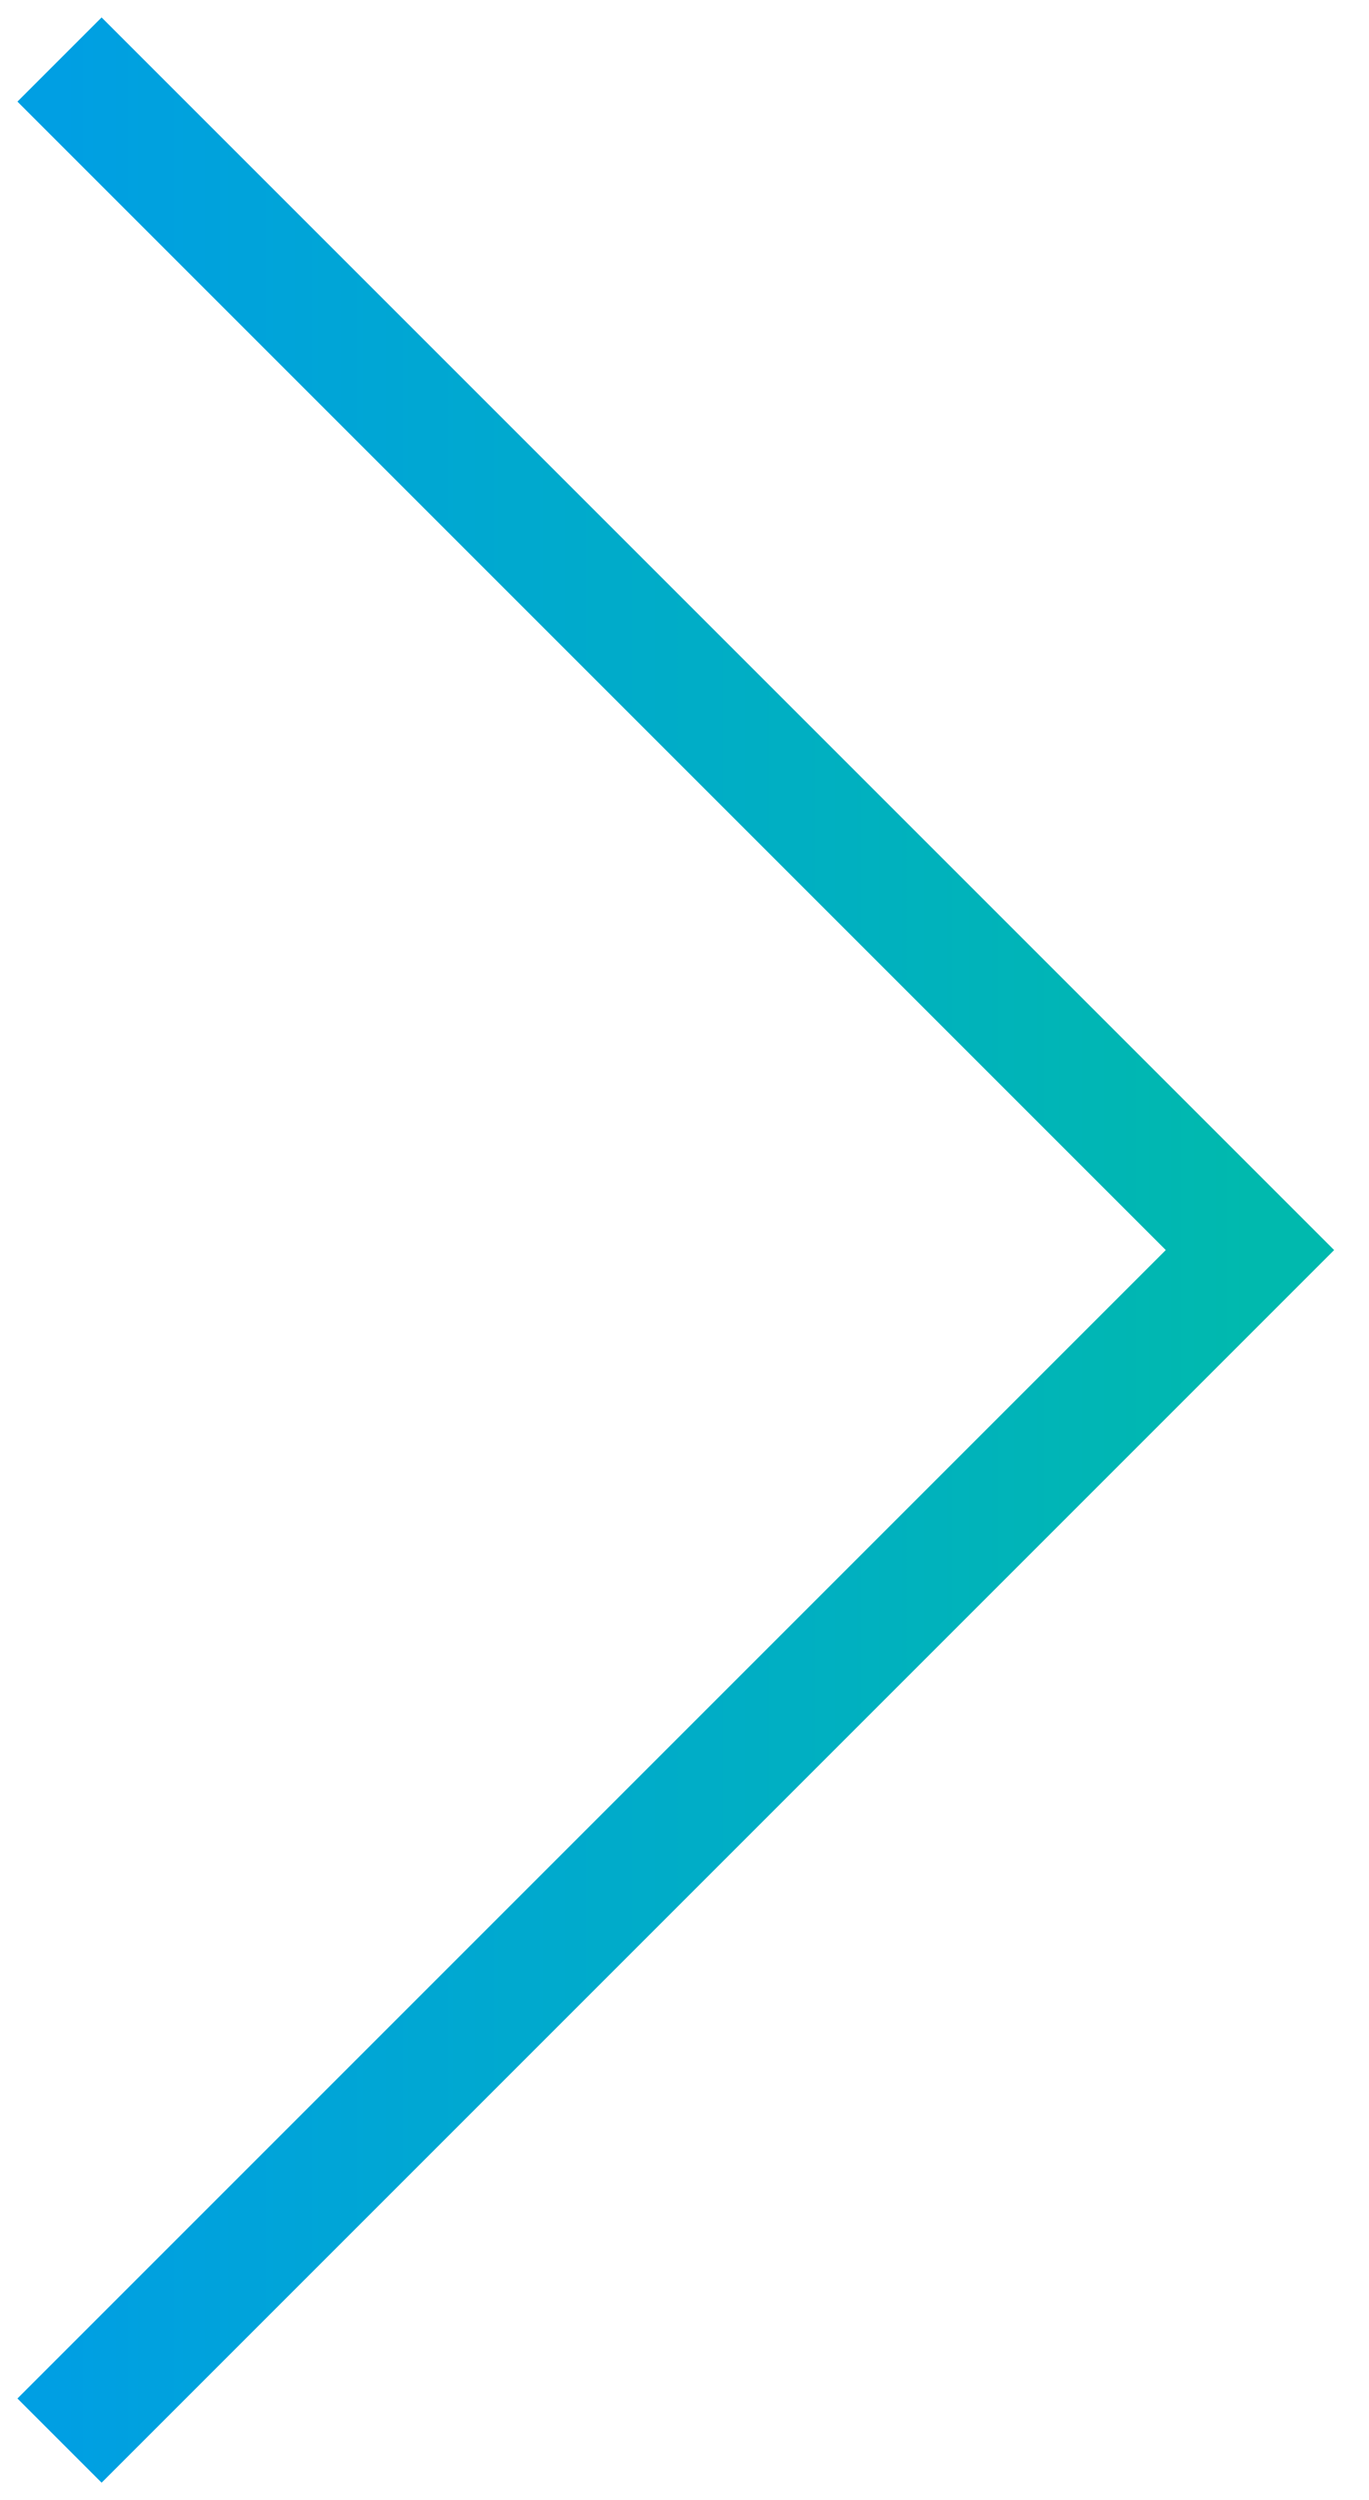
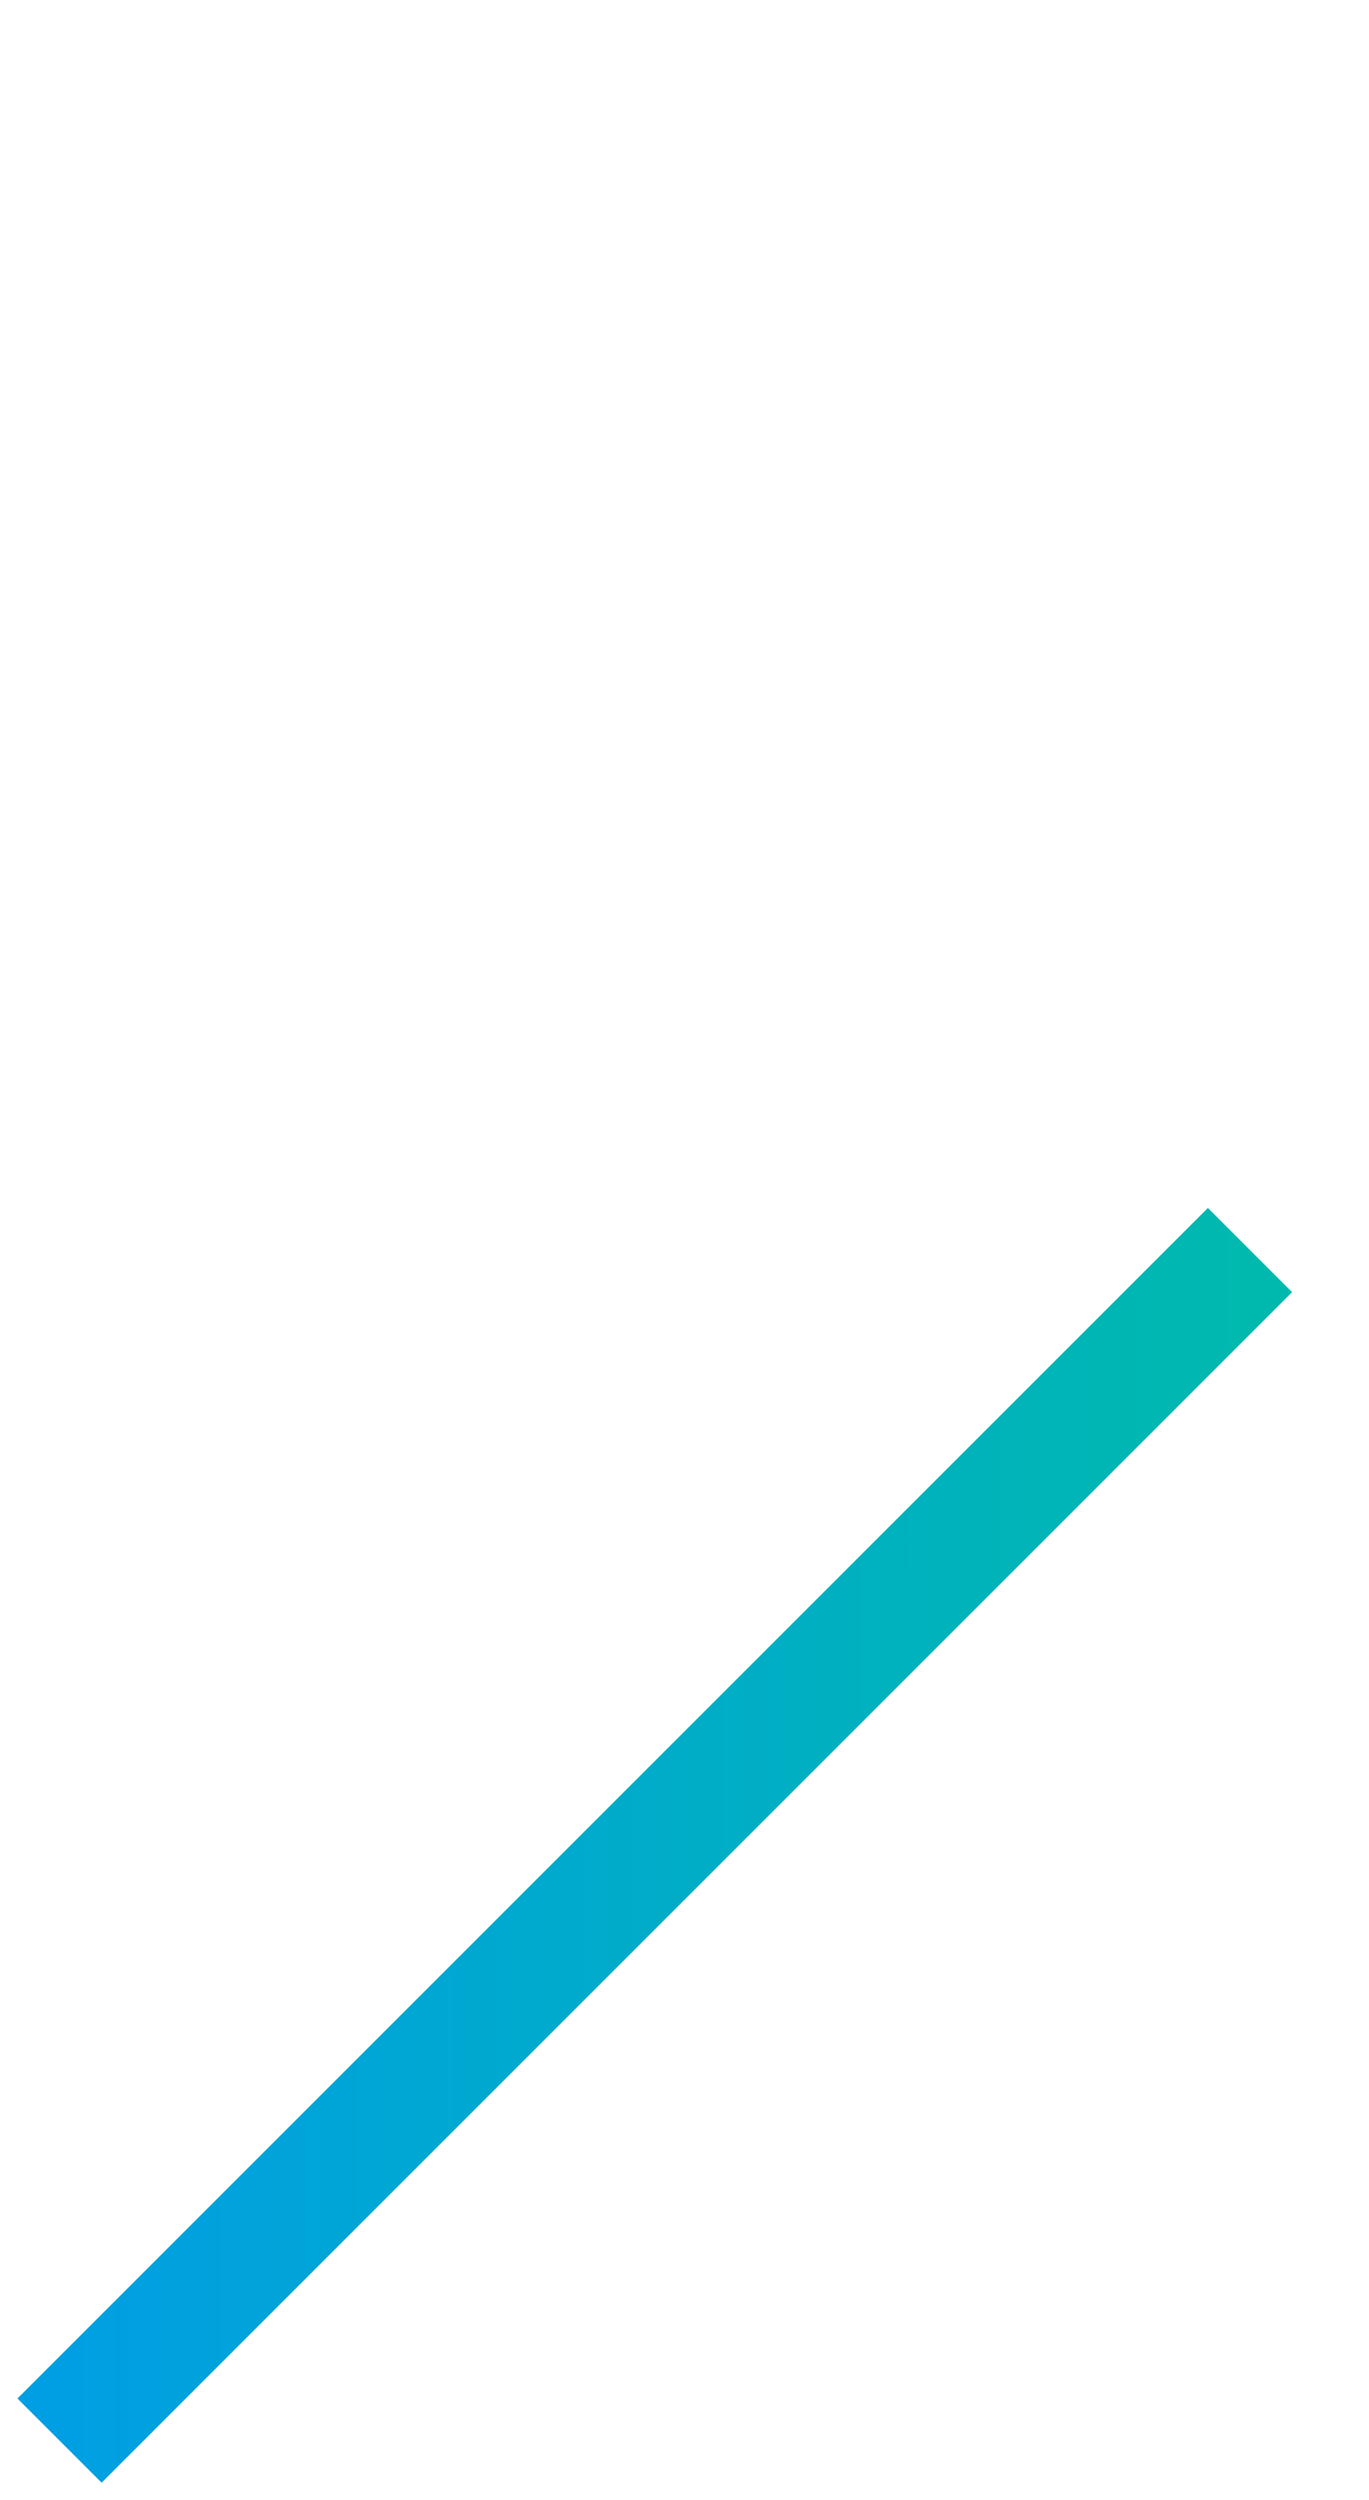
<svg xmlns="http://www.w3.org/2000/svg" width="23" height="42" viewBox="0 0 23 42" fill="none">
-   <path d="M1 41L21 21L1 1" stroke="url(#paint0_linear_9615_583)" stroke-width="2" />
+   <path d="M1 41L21 21" stroke="url(#paint0_linear_9615_583)" stroke-width="2" />
  <defs>
    <linearGradient id="paint0_linear_9615_583" x1="1" y1="25.445" x2="21" y2="25.445" gradientUnits="userSpaceOnUse">
      <stop offset="0" stop-color="#009FE3" />
      <stop offset="1" stop-color="#00B9AE" />
    </linearGradient>
  </defs>
</svg>